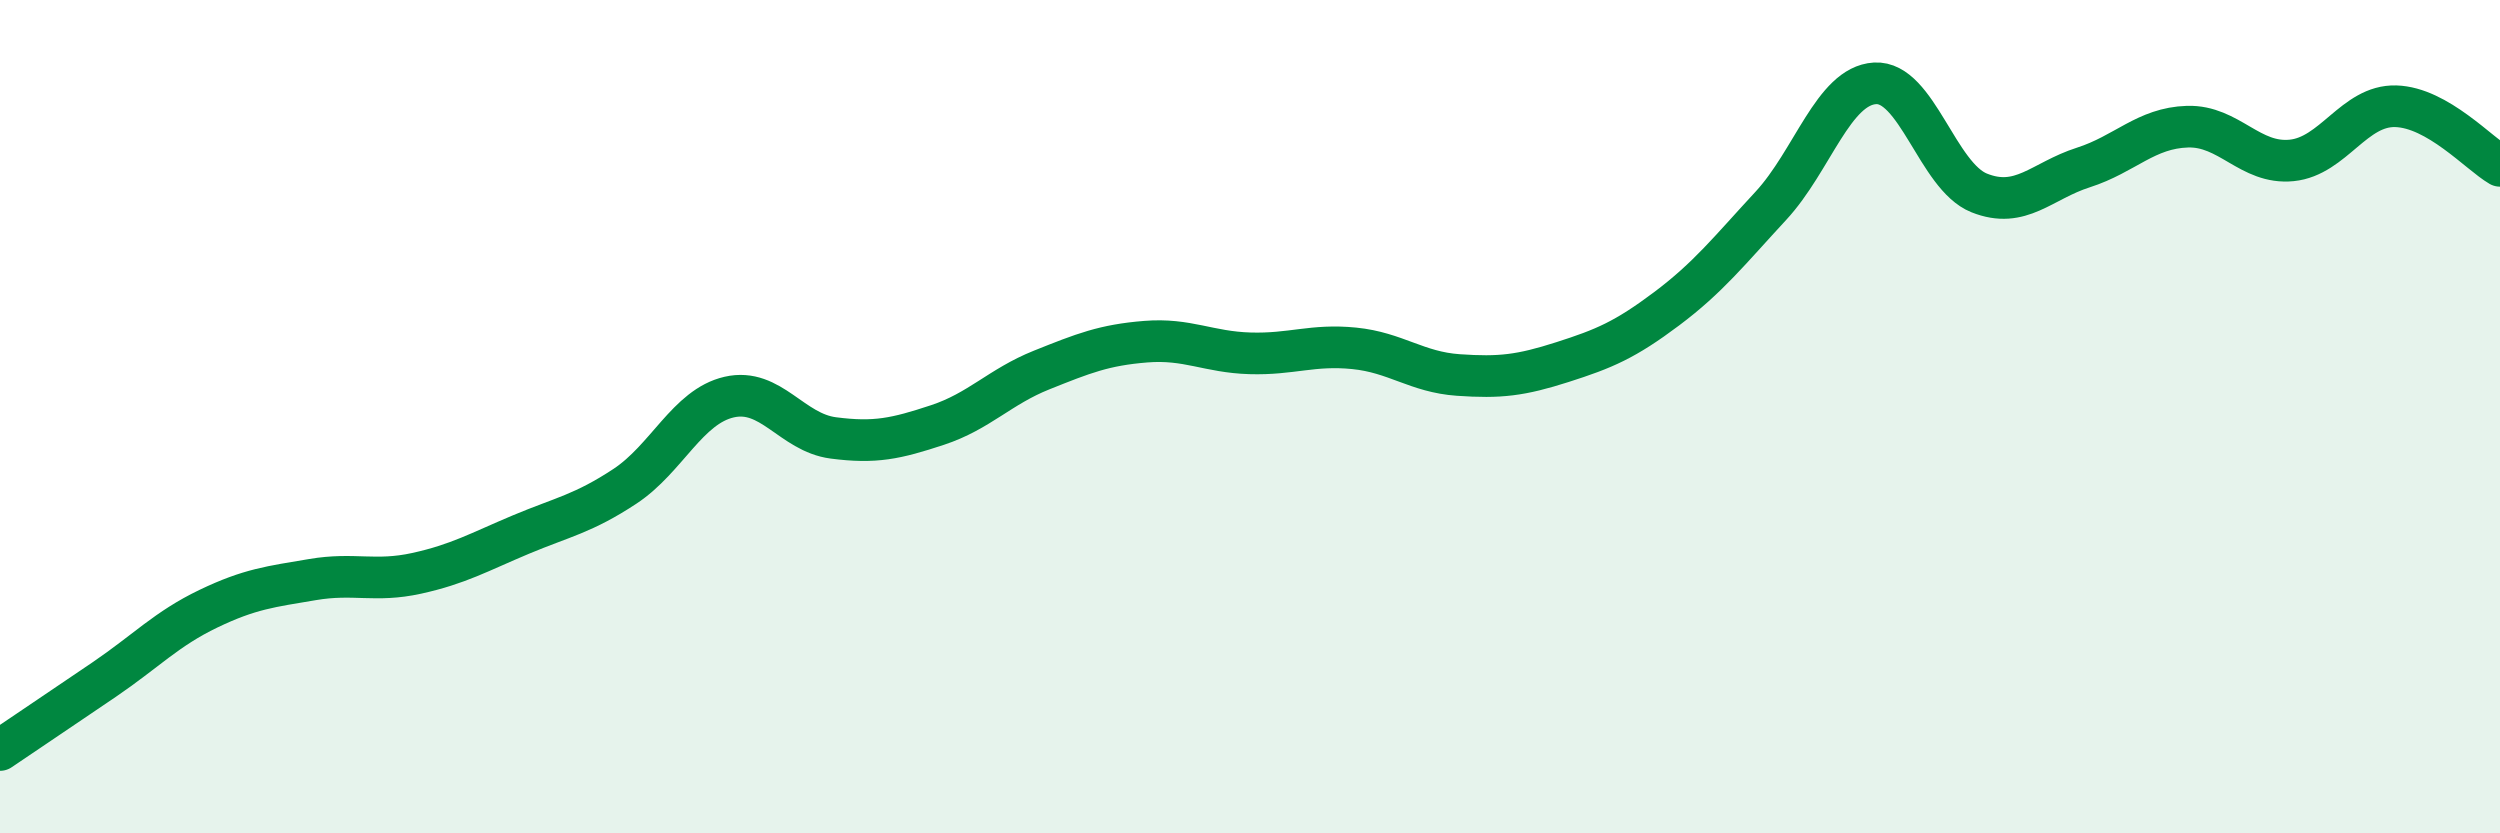
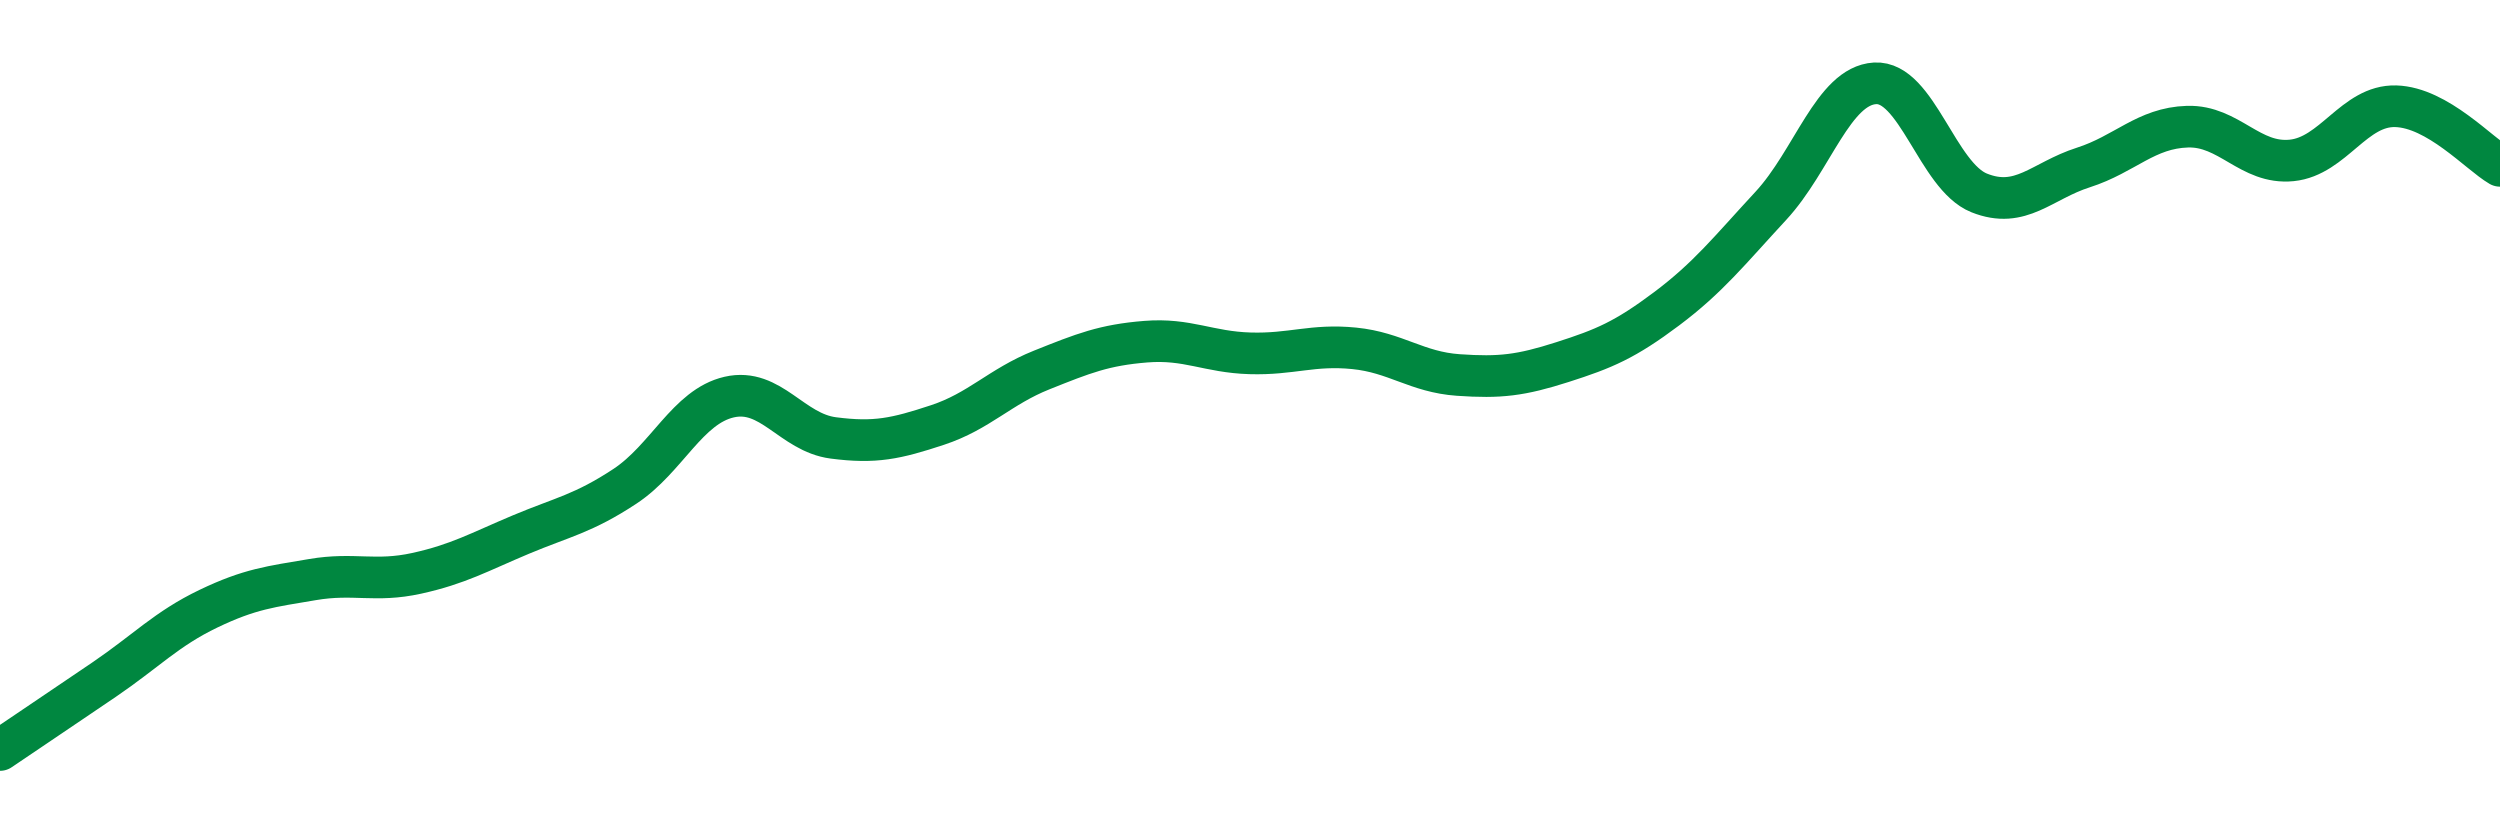
<svg xmlns="http://www.w3.org/2000/svg" width="60" height="20" viewBox="0 0 60 20">
-   <path d="M 0,18 C 0.5,17.66 1.5,16.99 2.5,16.31 C 3.5,15.63 4,15.09 5,14.61 C 6,14.13 6.5,14.08 7.5,13.91 C 8.5,13.74 9,13.98 10,13.76 C 11,13.54 11.5,13.25 12.5,12.83 C 13.5,12.41 14,12.33 15,11.67 C 16,11.01 16.5,9.76 17.5,9.53 C 18.5,9.3 19,10.38 20,10.51 C 21,10.64 21.5,10.53 22.5,10.2 C 23.5,9.87 24,9.28 25,8.88 C 26,8.48 26.5,8.28 27.5,8.2 C 28.5,8.12 29,8.45 30,8.48 C 31,8.51 31.5,8.26 32.5,8.36 C 33.5,8.46 34,8.93 35,9 C 36,9.07 36.5,9.01 37.5,8.69 C 38.5,8.37 39,8.16 40,7.41 C 41,6.66 41.5,6.02 42.5,4.94 C 43.5,3.86 44,2.06 45,2 C 46,1.94 46.5,4.23 47.5,4.63 C 48.5,5.03 49,4.34 50,4.02 C 51,3.7 51.5,3.07 52.5,3.04 C 53.5,3.01 54,3.95 55,3.85 C 56,3.75 56.5,2.52 57.5,2.55 C 58.5,2.58 59.5,3.69 60,3.98L60 20L0 20Z" fill="#008740" opacity="0.1" stroke-linecap="round" stroke-linejoin="round" />
  <path d="M 0,18 C 0.5,17.66 1.5,16.99 2.5,16.31 C 3.5,15.63 4,15.09 5,14.61 C 6,14.13 6.5,14.08 7.5,13.91 C 8.5,13.74 9,13.98 10,13.76 C 11,13.54 11.5,13.25 12.5,12.83 C 13.5,12.41 14,12.33 15,11.67 C 16,11.01 16.5,9.76 17.5,9.53 C 18.5,9.3 19,10.38 20,10.51 C 21,10.64 21.5,10.53 22.5,10.2 C 23.5,9.87 24,9.28 25,8.88 C 26,8.48 26.5,8.28 27.5,8.2 C 28.5,8.12 29,8.45 30,8.48 C 31,8.51 31.5,8.26 32.5,8.36 C 33.5,8.46 34,8.93 35,9 C 36,9.07 36.5,9.01 37.5,8.69 C 38.5,8.37 39,8.16 40,7.41 C 41,6.66 41.5,6.02 42.5,4.94 C 43.5,3.86 44,2.06 45,2 C 46,1.94 46.5,4.23 47.5,4.63 C 48.5,5.03 49,4.34 50,4.02 C 51,3.7 51.5,3.07 52.5,3.04 C 53.5,3.01 54,3.95 55,3.85 C 56,3.75 56.5,2.52 57.5,2.55 C 58.5,2.58 59.5,3.69 60,3.98" stroke="#008740" stroke-width="1" fill="none" stroke-linecap="round" stroke-linejoin="round" />
</svg>